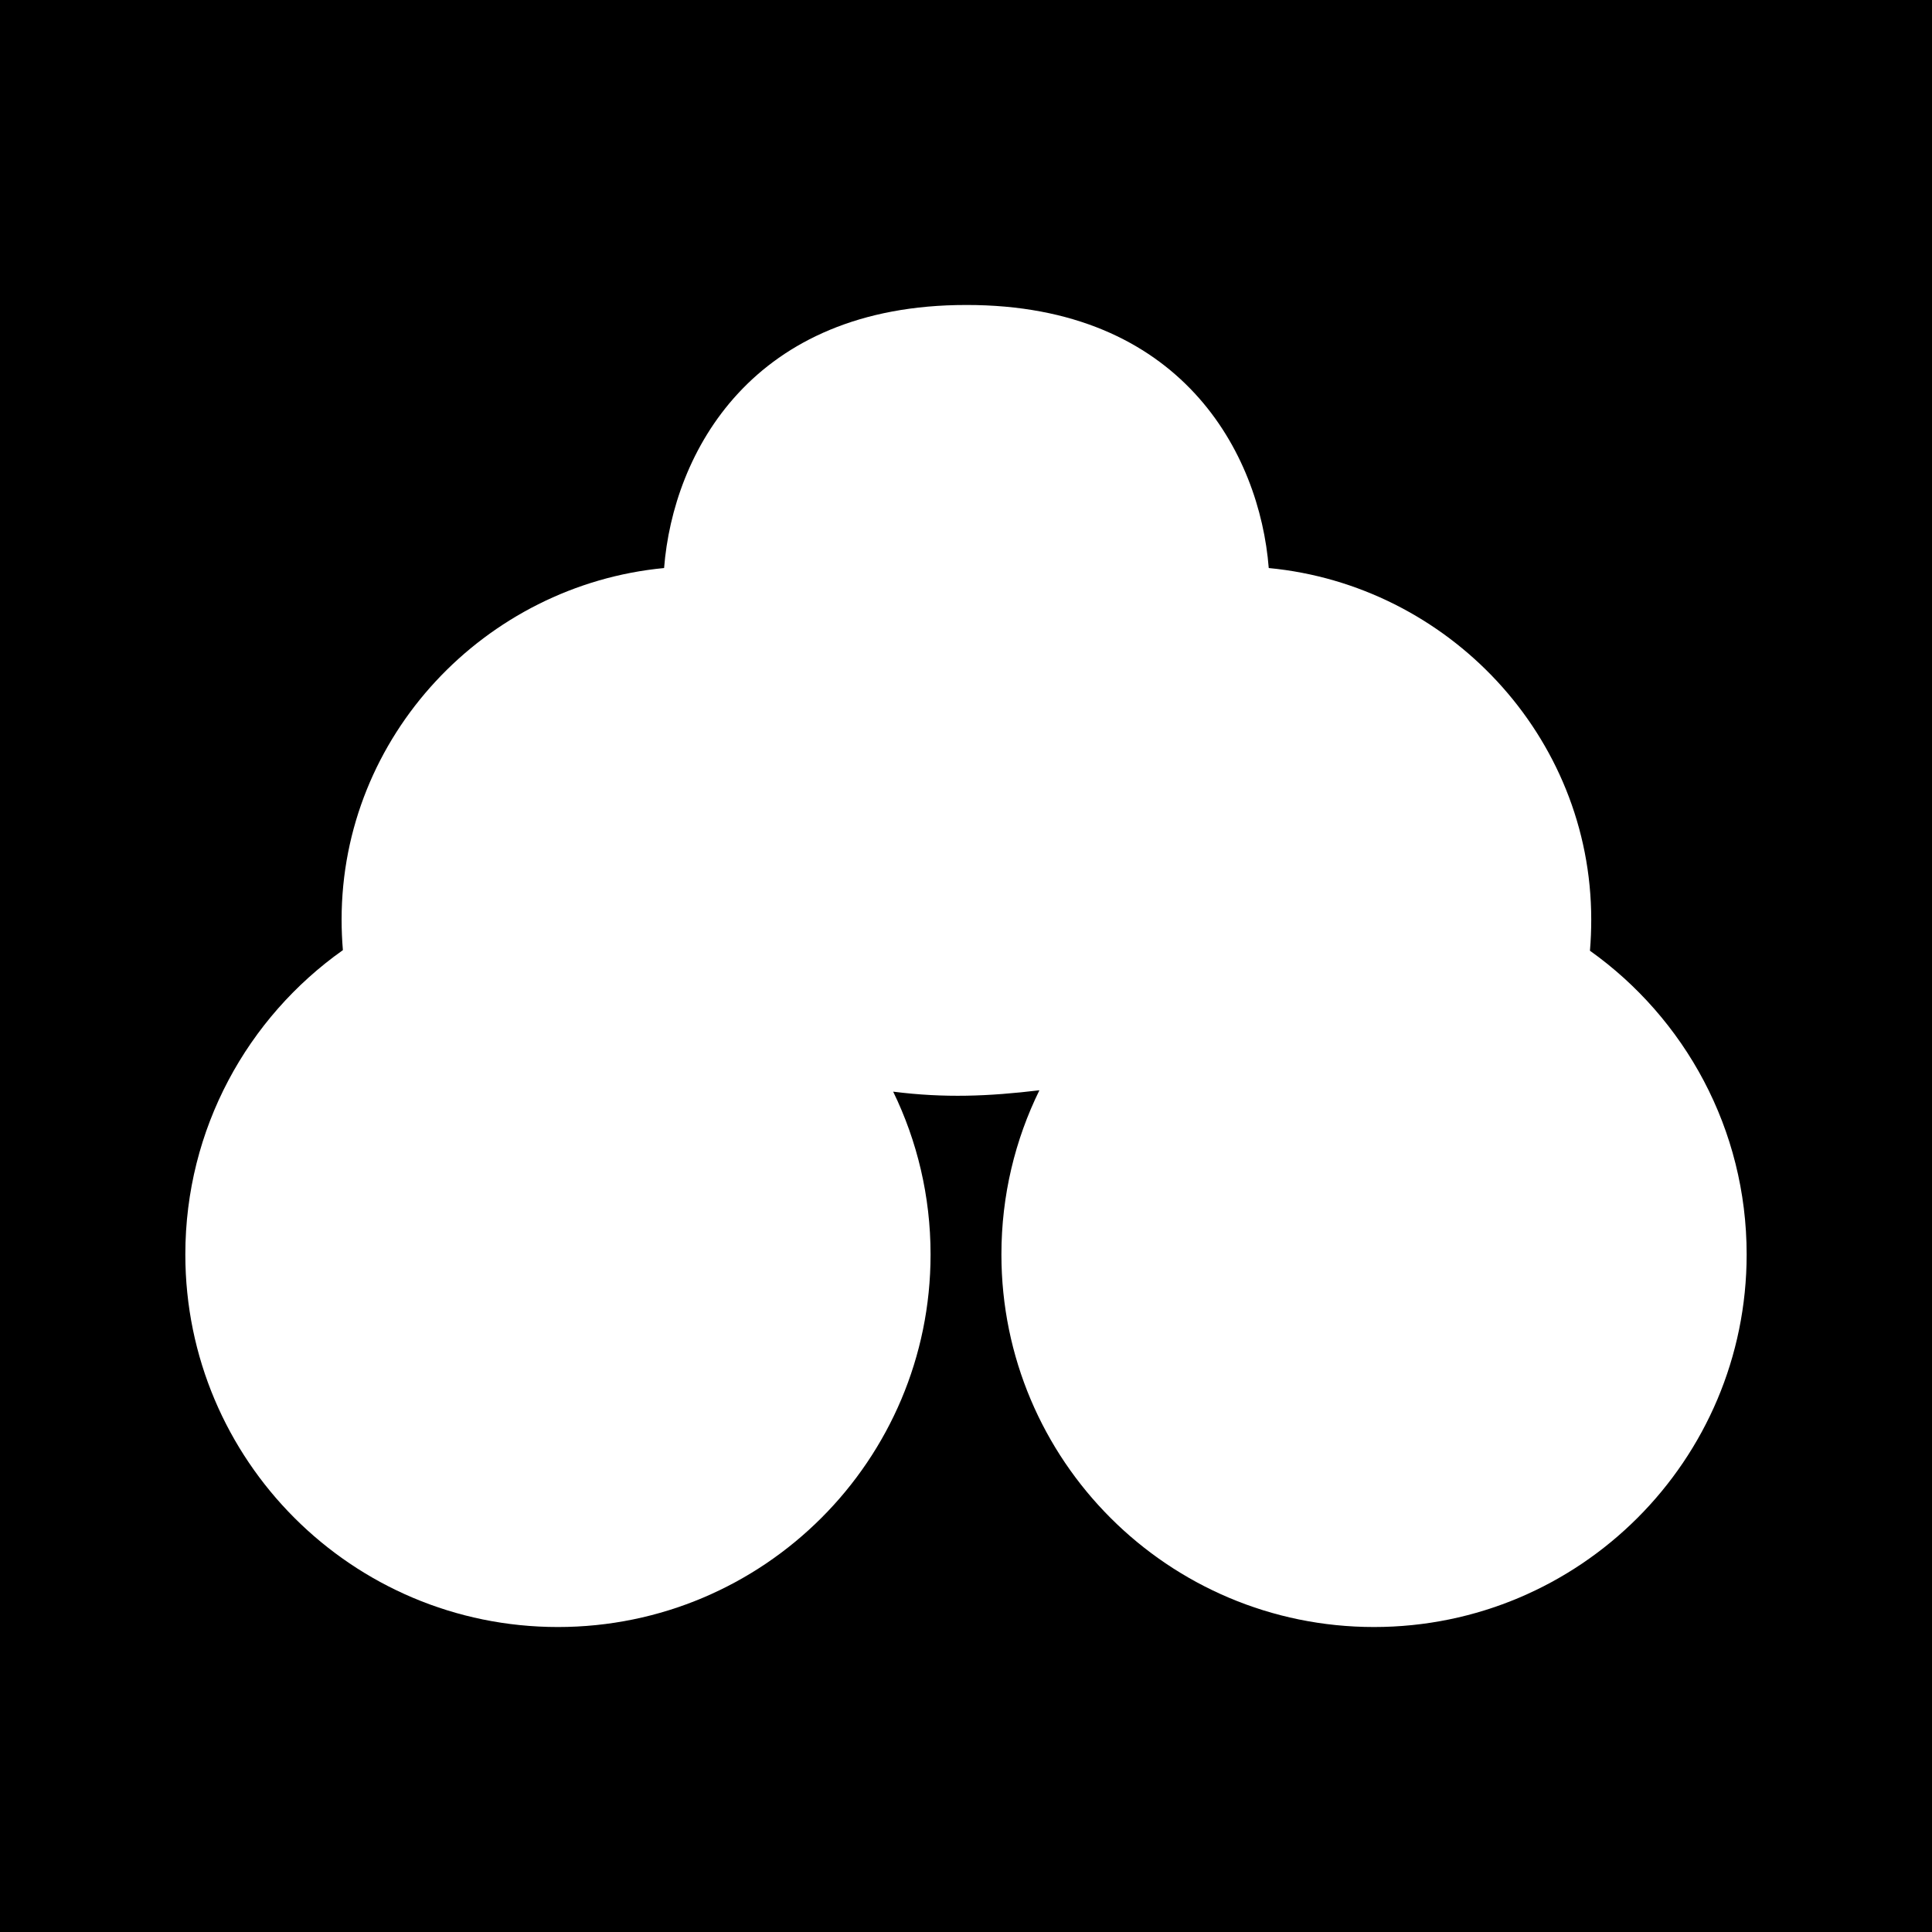
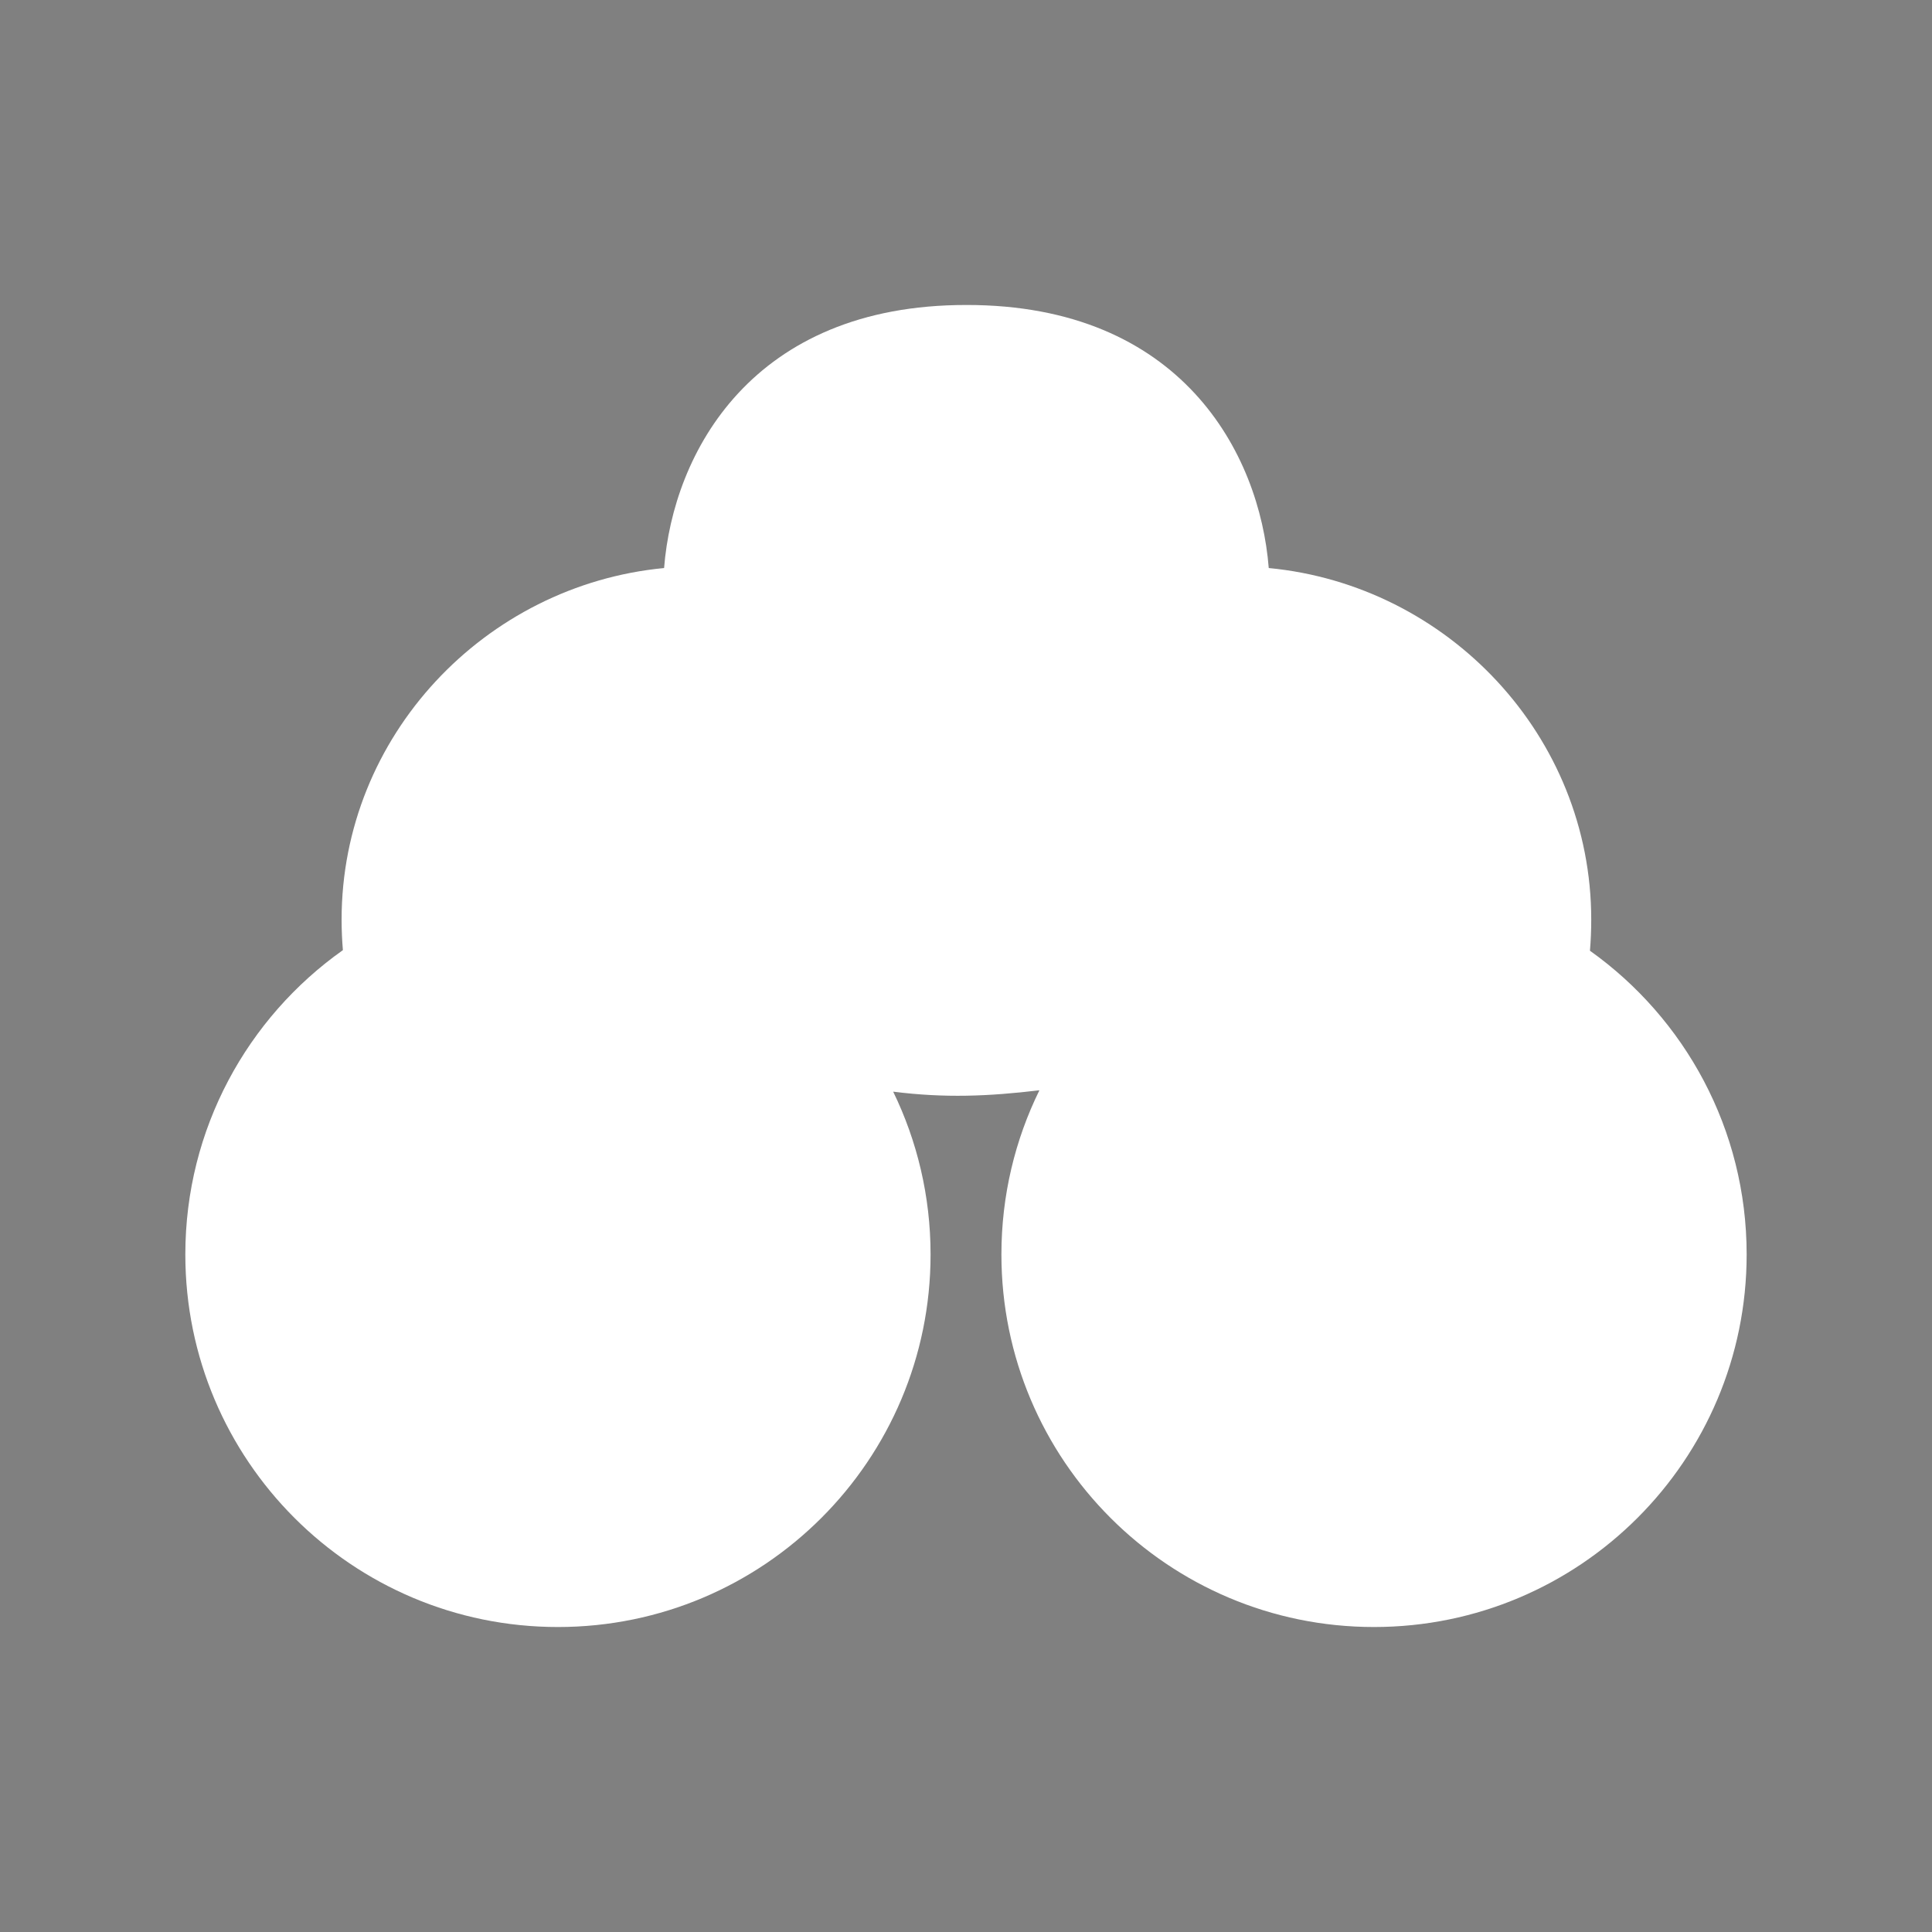
<svg xmlns="http://www.w3.org/2000/svg" version="1.1" width="688" height="688" id="svg3141">
  <rect width="100%" height="100%" fill="#808080" stroke="none" />
  <defs id="defs3143" />
  <g transform="translate(813.787,68.372)" id="layer1">
-     <path d="m -813.787,-68.372 688,0 0,688 -688,0 z" id="rect3156" style="fill:#000000;fill-opacity:1;fill-rule:nonzero;stroke:none" />
-     <path d="m -469.635,40.235 c -76.444,-0.077 -104.448,52.756 -107.663,93.675 -63.803,6.089 -114.841,59.788 -114.841,125.195 0,3.627 0.158,7.249 0.458,10.873 -33.95,24.033 -56.107,63.606 -56.107,108.366 0,73.284 59.394,132.678 132.678,132.678 73.284,0 132.708,-59.394 132.708,-132.678 0,-20.782 -4.8,-40.459 -13.317,-57.97 18.367,2.33 33.916,1.678 52.075,-0.489 -8.667,17.635 -13.53,37.482 -13.53,58.459 0,73.284 59.394,132.678 132.678,132.678 73.284,0 132.708,-59.394 132.708,-132.678 0,-44.618 -22.035,-84.097 -55.802,-108.152 0.312,-3.695 0.458,-7.389 0.458,-11.087 0,-65.406 -51.038,-119.106 -114.841,-125.195 -3.215,-40.919 -31.219,-93.752 -107.663,-93.675 z" id="path3122" style="fill:#ffffff;stroke:none" />
+     <path d="m -469.635,40.235 c -76.444,-0.077 -104.448,52.756 -107.663,93.675 -63.803,6.089 -114.841,59.788 -114.841,125.195 0,3.627 0.158,7.249 0.458,10.873 -33.95,24.033 -56.107,63.606 -56.107,108.366 0,73.284 59.394,132.678 132.678,132.678 73.284,0 132.708,-59.394 132.708,-132.678 0,-20.782 -4.8,-40.459 -13.317,-57.97 18.367,2.33 33.916,1.678 52.075,-0.489 -8.667,17.635 -13.53,37.482 -13.53,58.459 0,73.284 59.394,132.678 132.678,132.678 73.284,0 132.708,-59.394 132.708,-132.678 0,-44.618 -22.035,-84.097 -55.802,-108.152 0.312,-3.695 0.458,-7.389 0.458,-11.087 0,-65.406 -51.038,-119.106 -114.841,-125.195 -3.215,-40.919 -31.219,-93.752 -107.663,-93.675 " id="path3122" style="fill:#ffffff;stroke:none" />
  </g>
</svg>